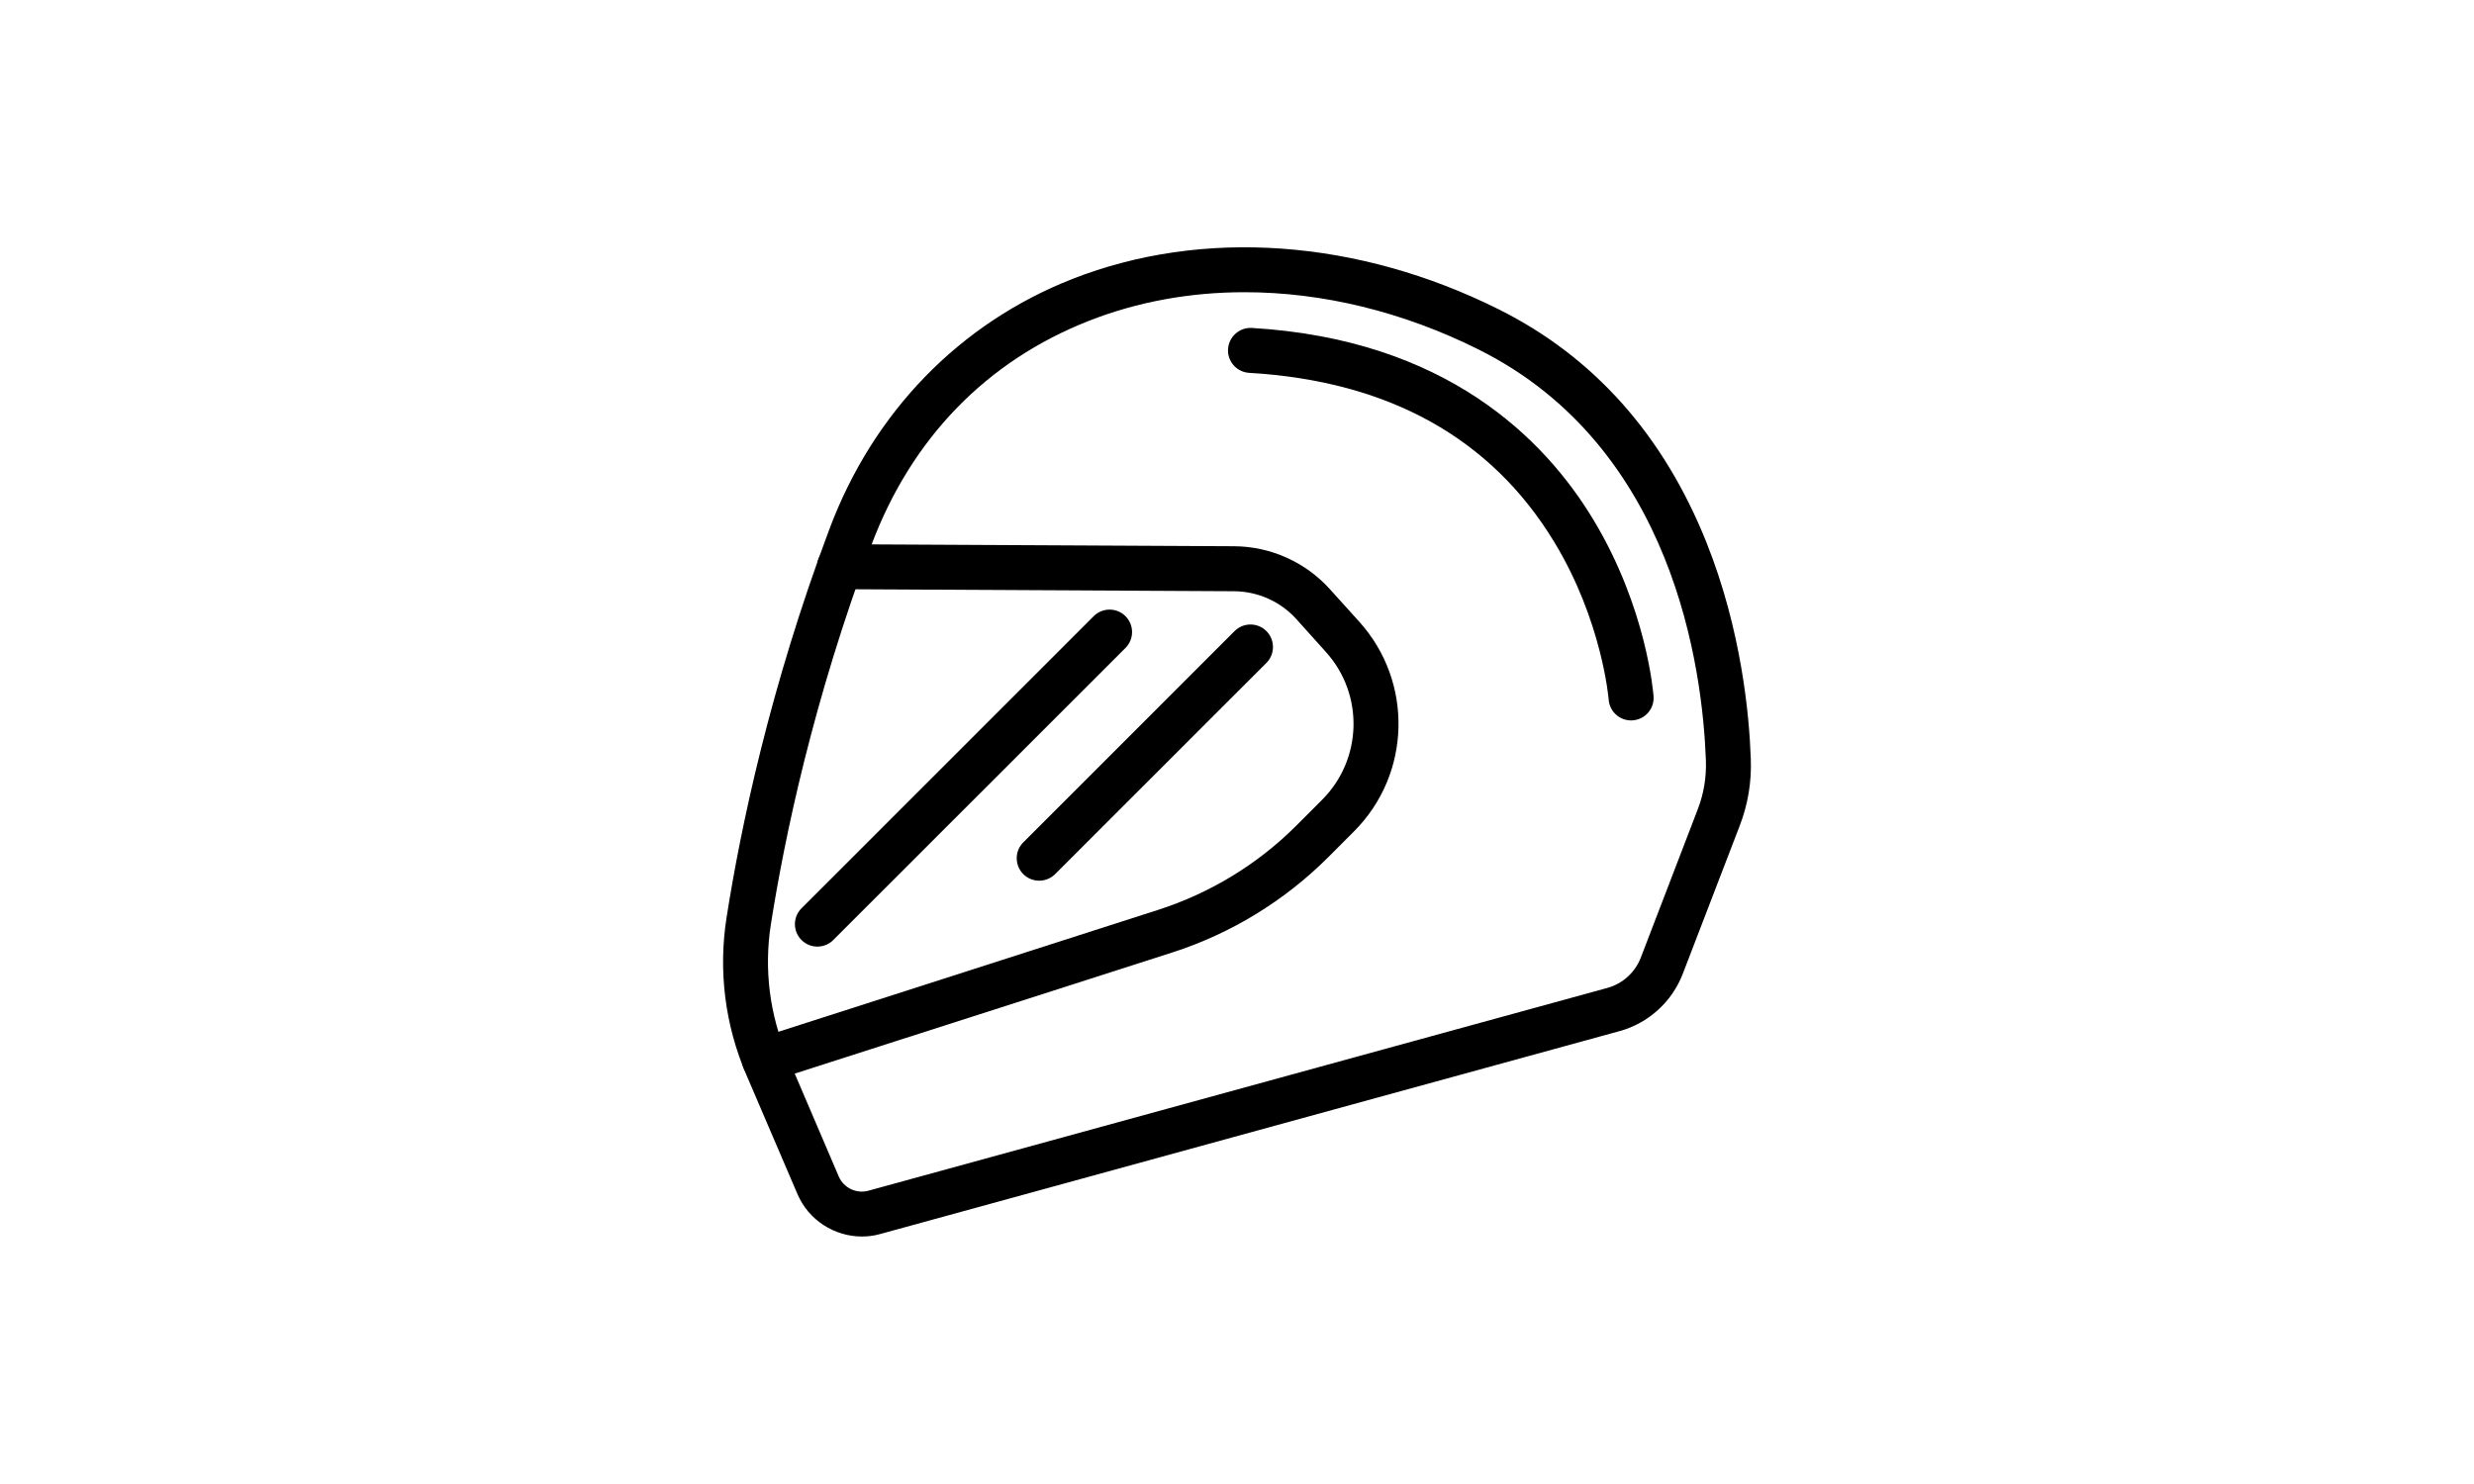
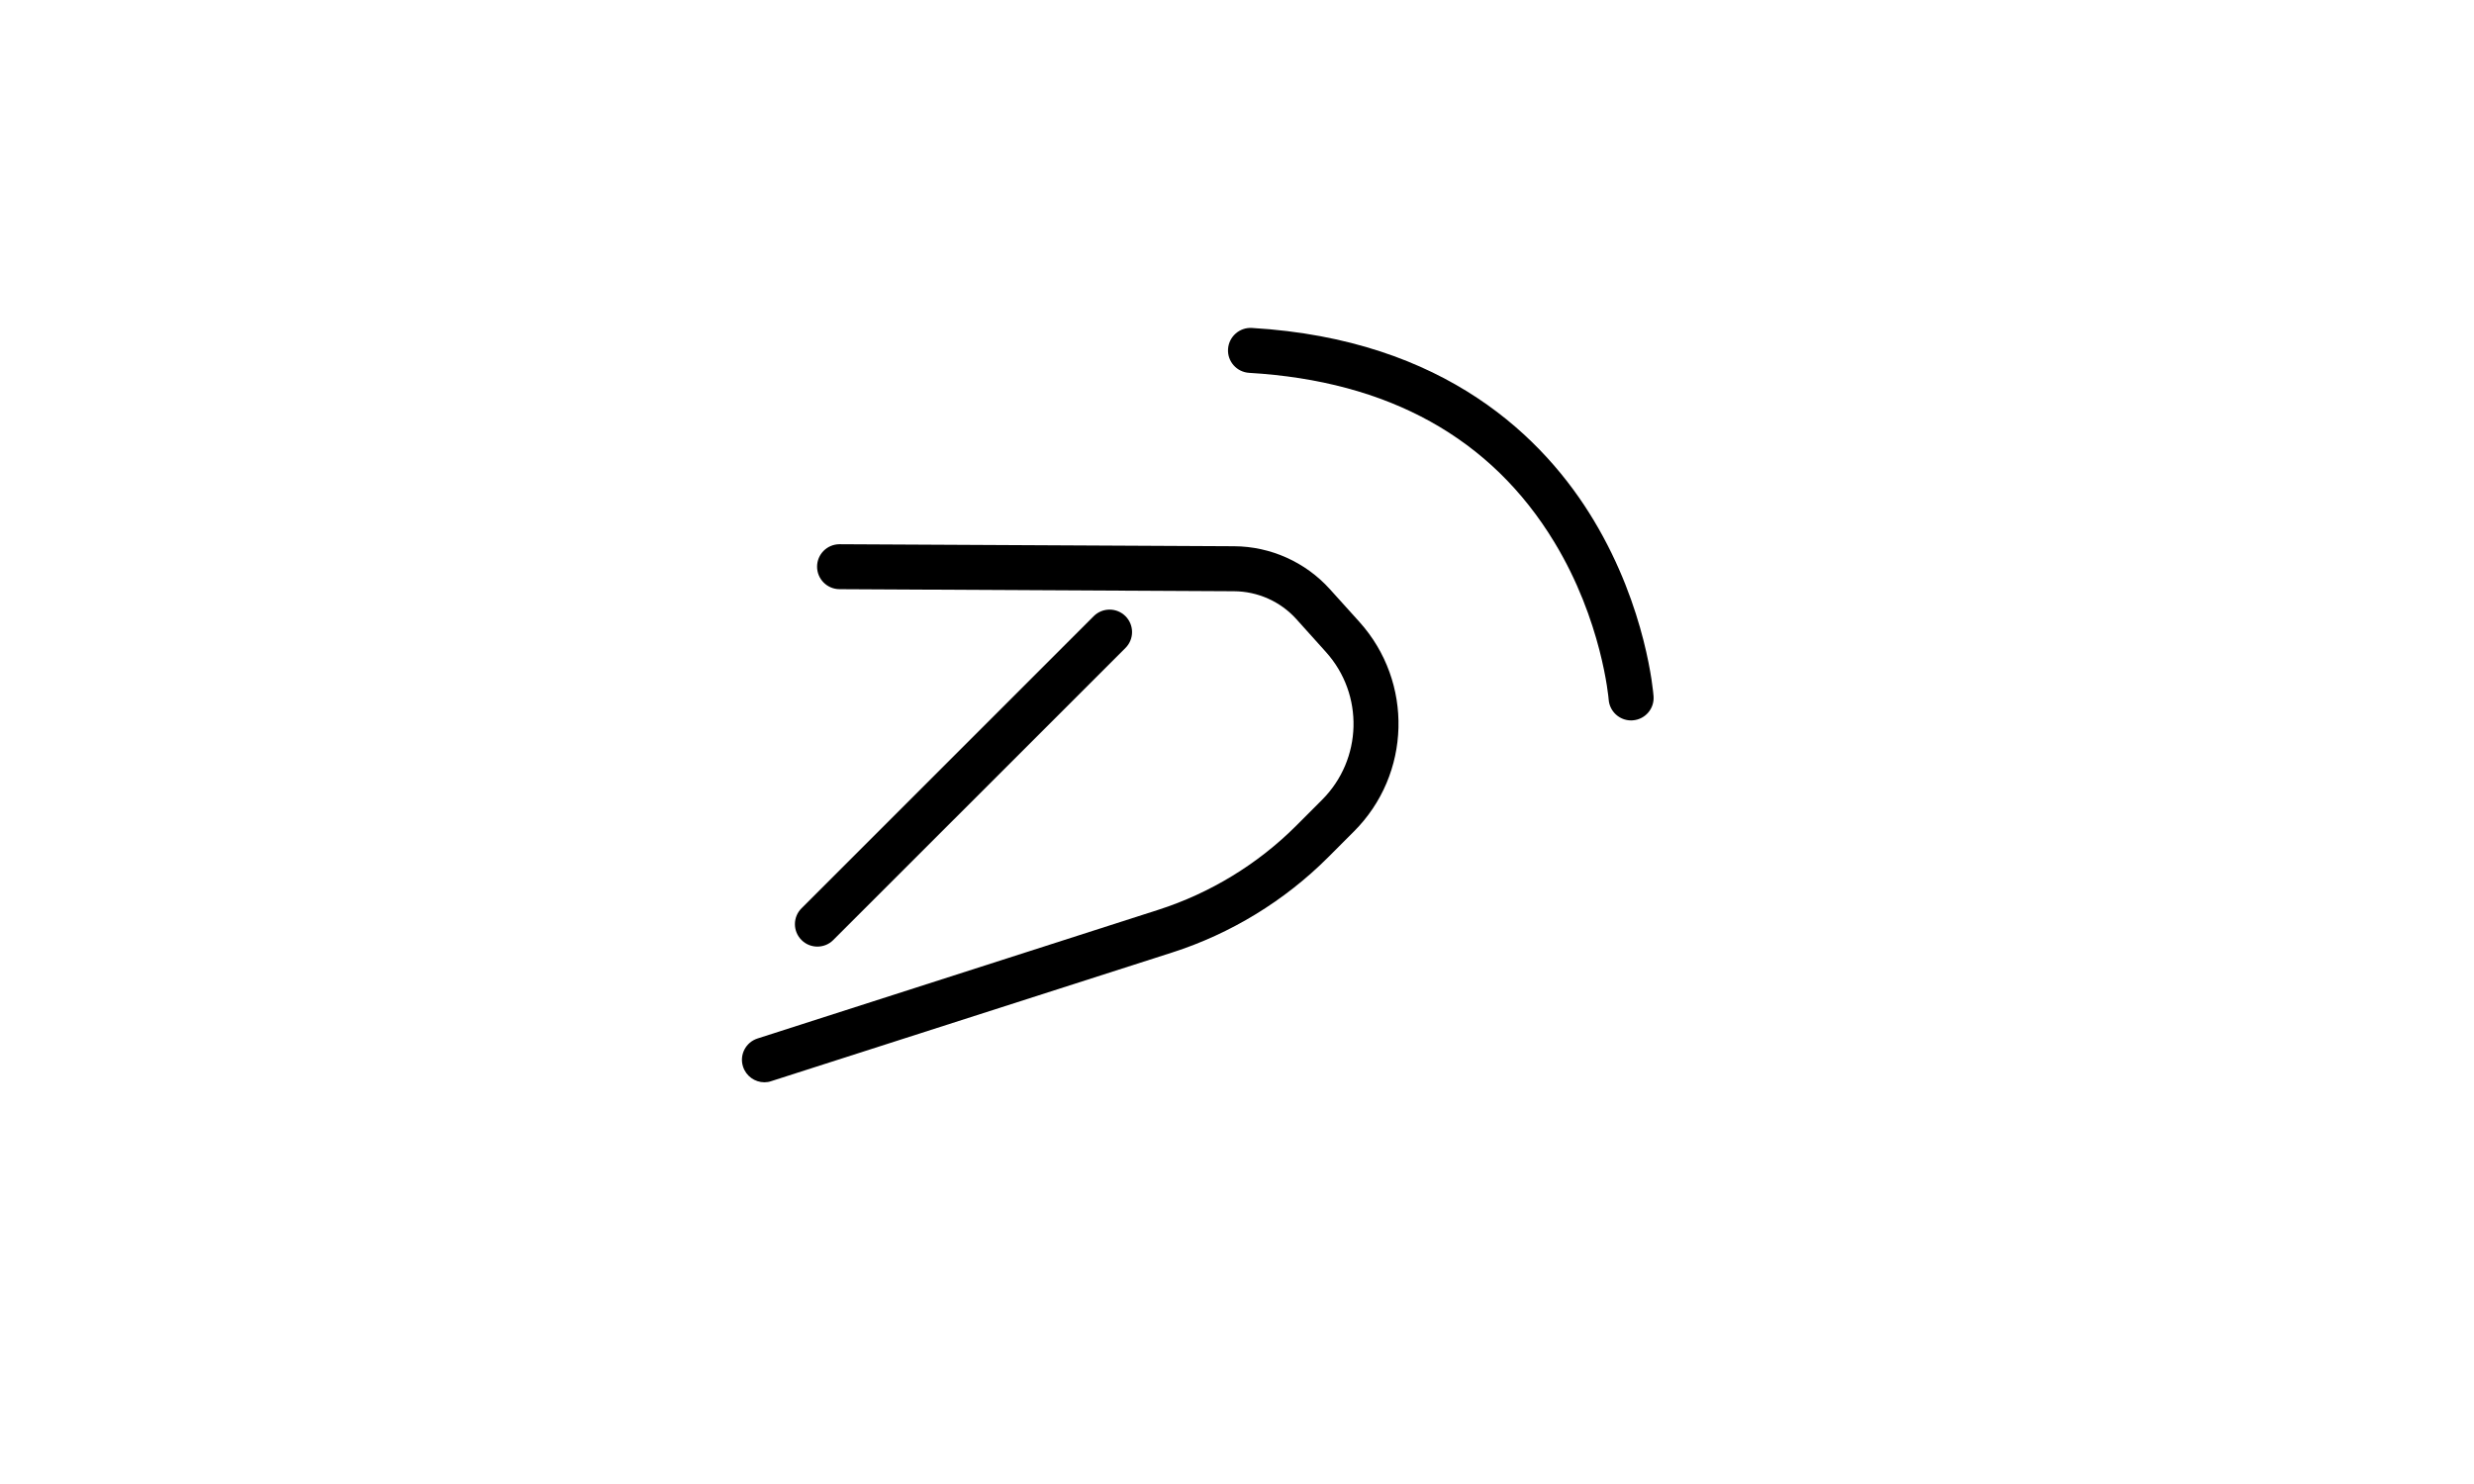
<svg xmlns="http://www.w3.org/2000/svg" version="1.1" id="Ebene_1" x="0px" y="0px" width="1134px" height="680.314px" viewBox="149.16 924.498 1134 680.314" enable-background="new 149.16 924.498 1134 680.314" xml:space="preserve">
  <g>
-     <path d="M544.249,1491.427c-12.564,0-24.416-7.46-29.53-19.398l-23.465-54.754c-9.765-22.741-12.899-47.678-9.074-72.016   c6.45-41.144,19.879-105.433,47.141-178.143c20.109-53.658,59.675-94.416,111.429-114.735   c59.656-23.397,130.885-18.304,195.521,14.014c43.41,21.706,75.441,57.639,95.089,106.854   c16.032,40.143,19.647,79.362,20.302,99.164c0.423,10.613-1.309,20.936-5.114,30.779l-26.107,67.903l0,0   c-4.923,12.746-15.746,22.553-28.954,26.167l-338.836,93.01C549.862,1491.081,547.046,1491.427,544.249,1491.427z    M719.631,1058.474c-24.858,0-48.995,4.326-71.316,13.112c-46.938,18.397-81.409,53.947-99.712,102.758   c-26.665,71.076-39.796,133.905-46.111,174.049c-3.211,20.531-0.547,41.525,7.68,60.711l23.446,54.793   c2.22,5.229,8.074,8.037,13.564,6.535l338.843-93.011c6.922-1.941,12.575-7.074,15.189-13.765l26.067-67.902   c2.827-7.23,4.078-14.844,3.809-22.61c-1.52-41.721-14.612-143.612-104.047-188.329   C792.091,1067.318,755.142,1058.474,719.631,1058.474z M910.826,1367.348L910.826,1367.348L910.826,1367.348z" />
    <path d="M499.56,1420.716c-4.373,0-8.431-2.808-9.824-7.191c-1.749-5.36,1.24-11.168,6.672-12.899l183.773-59.02   c23.686-7.632,45.497-20.898,63.08-38.49l11.882-11.9c18.531-18.533,19.3-48.293,1.806-67.748l-13.554-15.075   c-7.287-8.111-17.717-12.765-28.617-12.822l-180.841-0.94c-5.691-0.039-10.276-4.674-10.257-10.364   c0.019-5.671,4.623-10.247,10.314-10.247c0,0,0,0,0.039,0l180.842,0.923c16.696,0.096,32.653,7.267,43.823,19.649l13.593,15.072   c24.801,27.607,23.725,69.826-2.575,96.087l-11.901,11.919c-19.898,19.879-44.555,34.933-71.326,43.526l-183.773,58.983   C501.645,1420.564,500.598,1420.716,499.56,1420.716z" />
-     <path d="M625.495,1328.282c-2.644,0-5.277-0.999-7.287-2.999c-4.018-4.038-4.018-10.573,0-14.571l96.839-96.858   c4.017-4.036,10.553-4.036,14.601,0c3.999,4.038,3.999,10.556,0,14.573l-96.867,96.856   C630.752,1327.283,628.109,1328.282,625.495,1328.282z" />
    <path d="M523.812,1358.503c-2.614,0-5.277-0.998-7.266-3.018c-4.028-3.999-4.028-10.536,0-14.534l133.933-133.942   c4.018-4.018,10.536-4.018,14.563,0c4.018,4.037,4.018,10.535,0,14.572l-133.942,133.904   C529.109,1357.505,526.475,1358.503,523.812,1358.503z" />
    <path d="M896.792,1254.803c-5.345,0-9.863-4.133-10.268-9.537c-0.037-0.614-3.076-36.238-24.916-72.208   c-28.952-47.757-76.017-73.865-139.863-77.613c-5.67-0.328-10.044-5.21-9.688-10.902c0.354-5.688,5.257-10.015,10.908-9.689   c88.947,5.251,134.317,50.872,156.755,88.266c24.185,40.275,27.261,78.996,27.375,80.611c0.425,5.688-3.826,10.611-9.518,11.034   C897.291,1254.803,897.022,1254.803,896.792,1254.803z" />
  </g>
</svg>